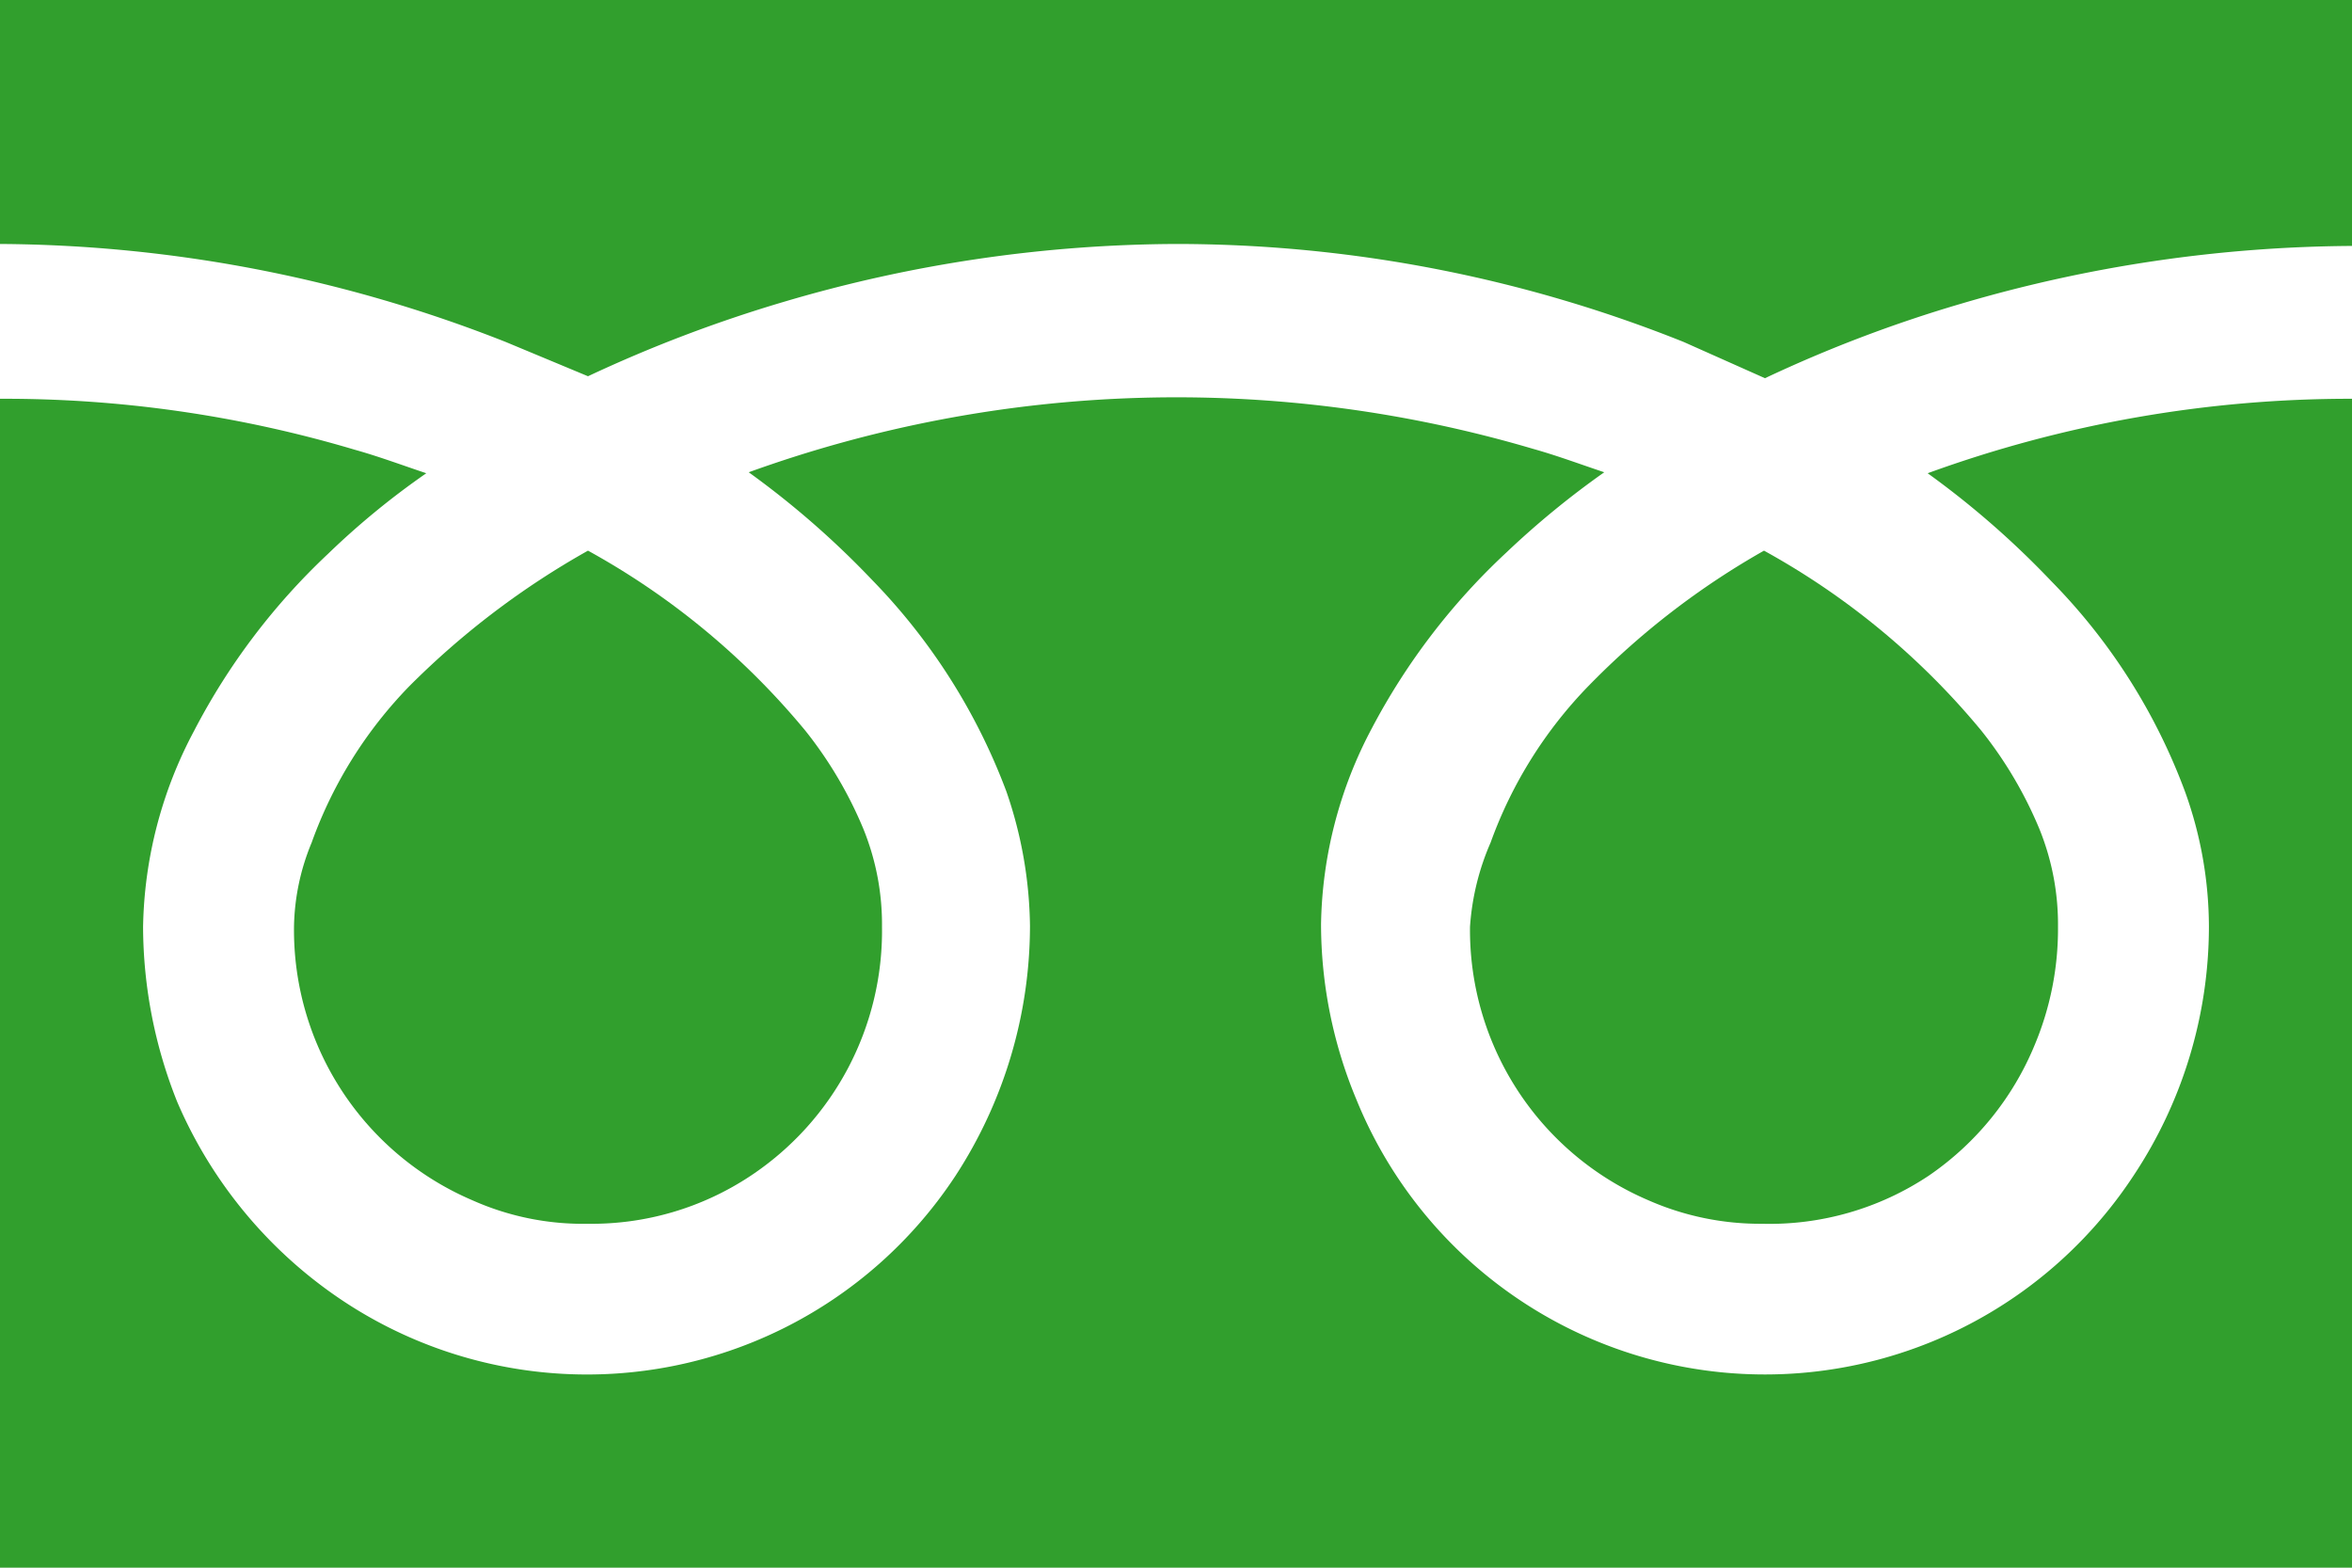
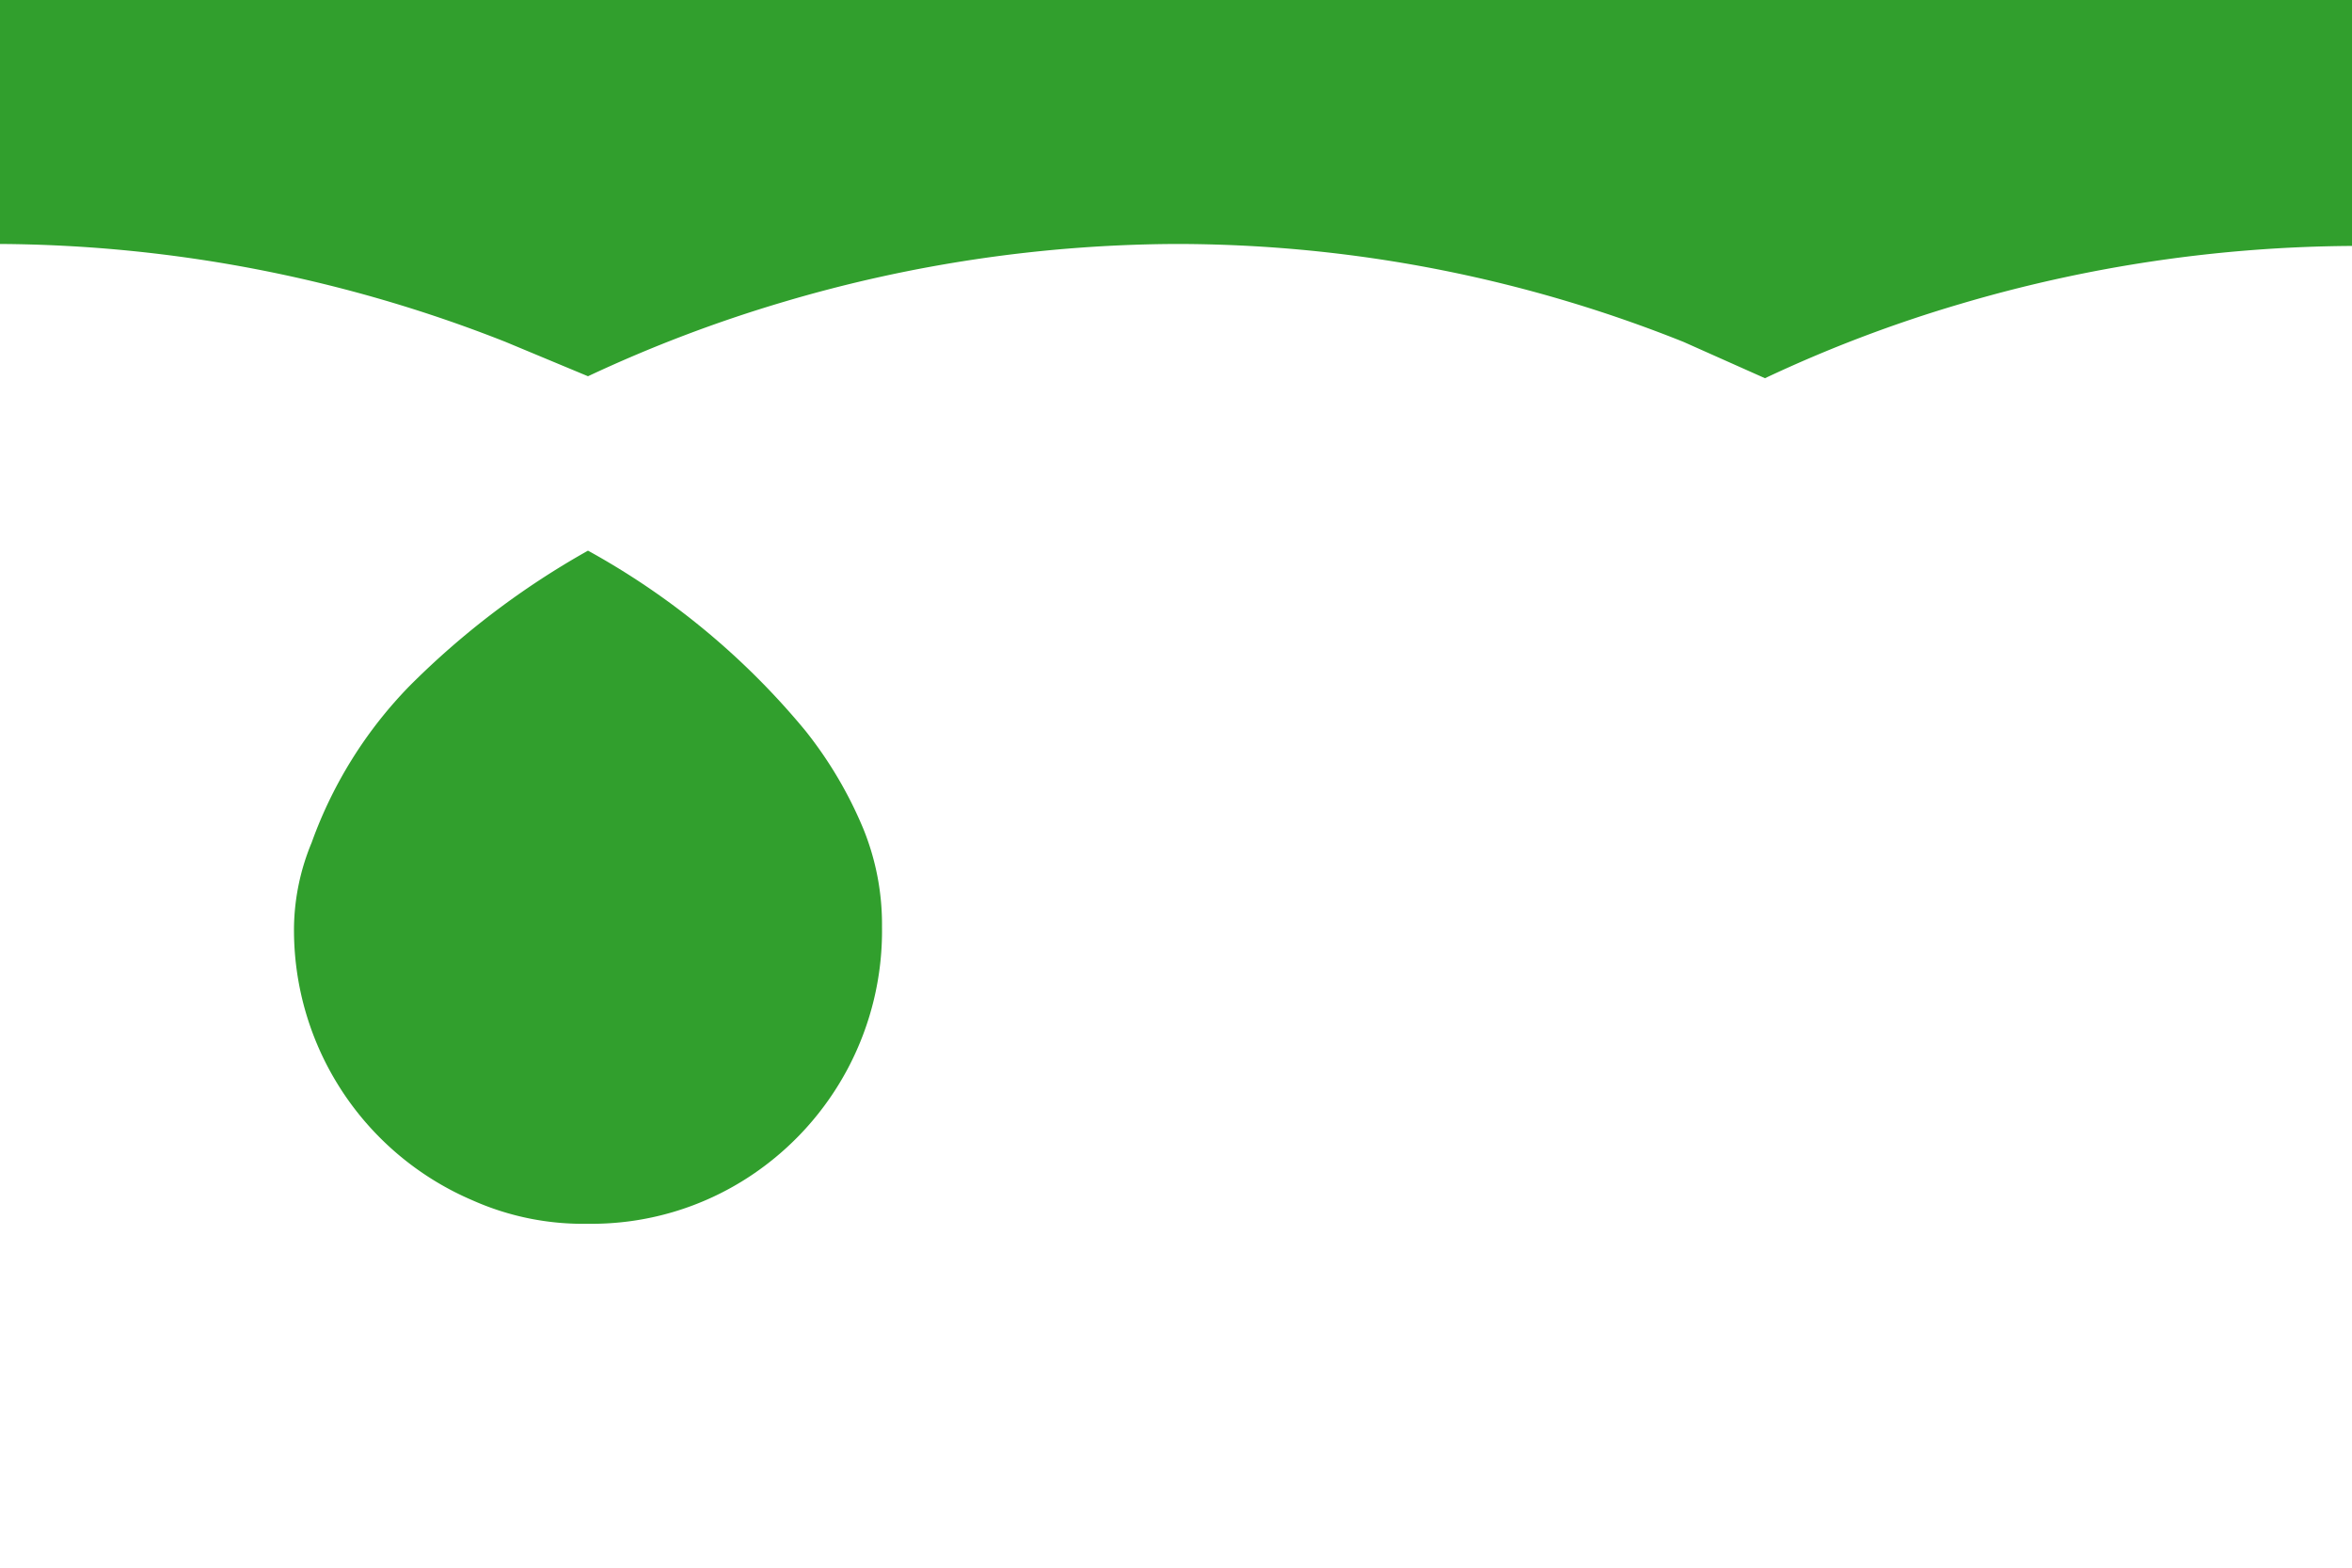
<svg xmlns="http://www.w3.org/2000/svg" viewBox="0 0 24 16">
  <defs>
    <style>.cls-1{fill:#fff;}.cls-2{fill:#319f2d;}</style>
  </defs>
  <title>アセット 1</title>
  <g id="レイヤー_2" data-name="レイヤー 2">
    <g id="_2" data-name="2">
      <rect class="cls-1" width="24" height="16" />
      <path class="cls-2" d="M0,0V2.49a14.24,14.24,0,0,1,5.16,1L6,3.84a14.11,14.11,0,0,1,2-.76A14.27,14.27,0,0,1,12,2.49a13.93,13.93,0,0,1,5.18,1l.83.37a13.77,13.77,0,0,1,2-.76,14.36,14.36,0,0,1,4-.59V0Z" />
-       <path class="cls-2" d="M15,9.46a3,3,0,0,0,1.82,2.79,2.83,2.83,0,0,0,1.16.24A2.93,2.93,0,0,0,19.68,12a3,3,0,0,0,1.08-1.33A3.06,3.06,0,0,0,21,9.46a2.59,2.59,0,0,0-.19-1,4.18,4.18,0,0,0-.59-1A7.68,7.68,0,0,0,18,5.62,8,8,0,0,0,16.21,7a4.46,4.46,0,0,0-1,1.6A2.57,2.57,0,0,0,15,9.46Z" />
-       <path class="cls-2" d="M20.93,5.93A6.07,6.07,0,0,1,22.3,8.09a4.08,4.08,0,0,1,.24,1.37A4.6,4.6,0,0,1,21.77,12a4.5,4.5,0,0,1-7.93-.78,4.65,4.65,0,0,1-.36-1.79,4.4,4.4,0,0,1,.52-2,6.73,6.73,0,0,1,1.37-1.79,8.86,8.86,0,0,1,1-.82c-.24-.08-.48-.17-.73-.24a12.84,12.84,0,0,0-8,.24,9,9,0,0,1,1.26,1.1,6.21,6.21,0,0,1,1.37,2.16,4.34,4.34,0,0,1,.24,1.37A4.68,4.68,0,0,1,9.75,12a4.5,4.5,0,0,1-6.29,1.25,4.63,4.63,0,0,1-1.65-2,4.84,4.84,0,0,1-.35-1.79,4.4,4.4,0,0,1,.52-2A6.73,6.73,0,0,1,3.35,5.65a8,8,0,0,1,1-.82c-.24-.08-.48-.17-.73-.24A12.52,12.52,0,0,0,0,4.07V16H24V4.07a12.59,12.59,0,0,0-4.33.76A9,9,0,0,1,20.93,5.93Z" />
      <path class="cls-2" d="M3,9.46a3,3,0,0,0,1.82,2.79A2.77,2.77,0,0,0,6,12.49,2.93,2.93,0,0,0,7.66,12,3,3,0,0,0,9,9.46a2.59,2.59,0,0,0-.19-1,4.18,4.18,0,0,0-.59-1A7.68,7.68,0,0,0,6,5.62,8.33,8.33,0,0,0,4.18,7a4.43,4.43,0,0,0-1,1.6A2.33,2.33,0,0,0,3,9.46Z" />
    </g>
  </g>
</svg>